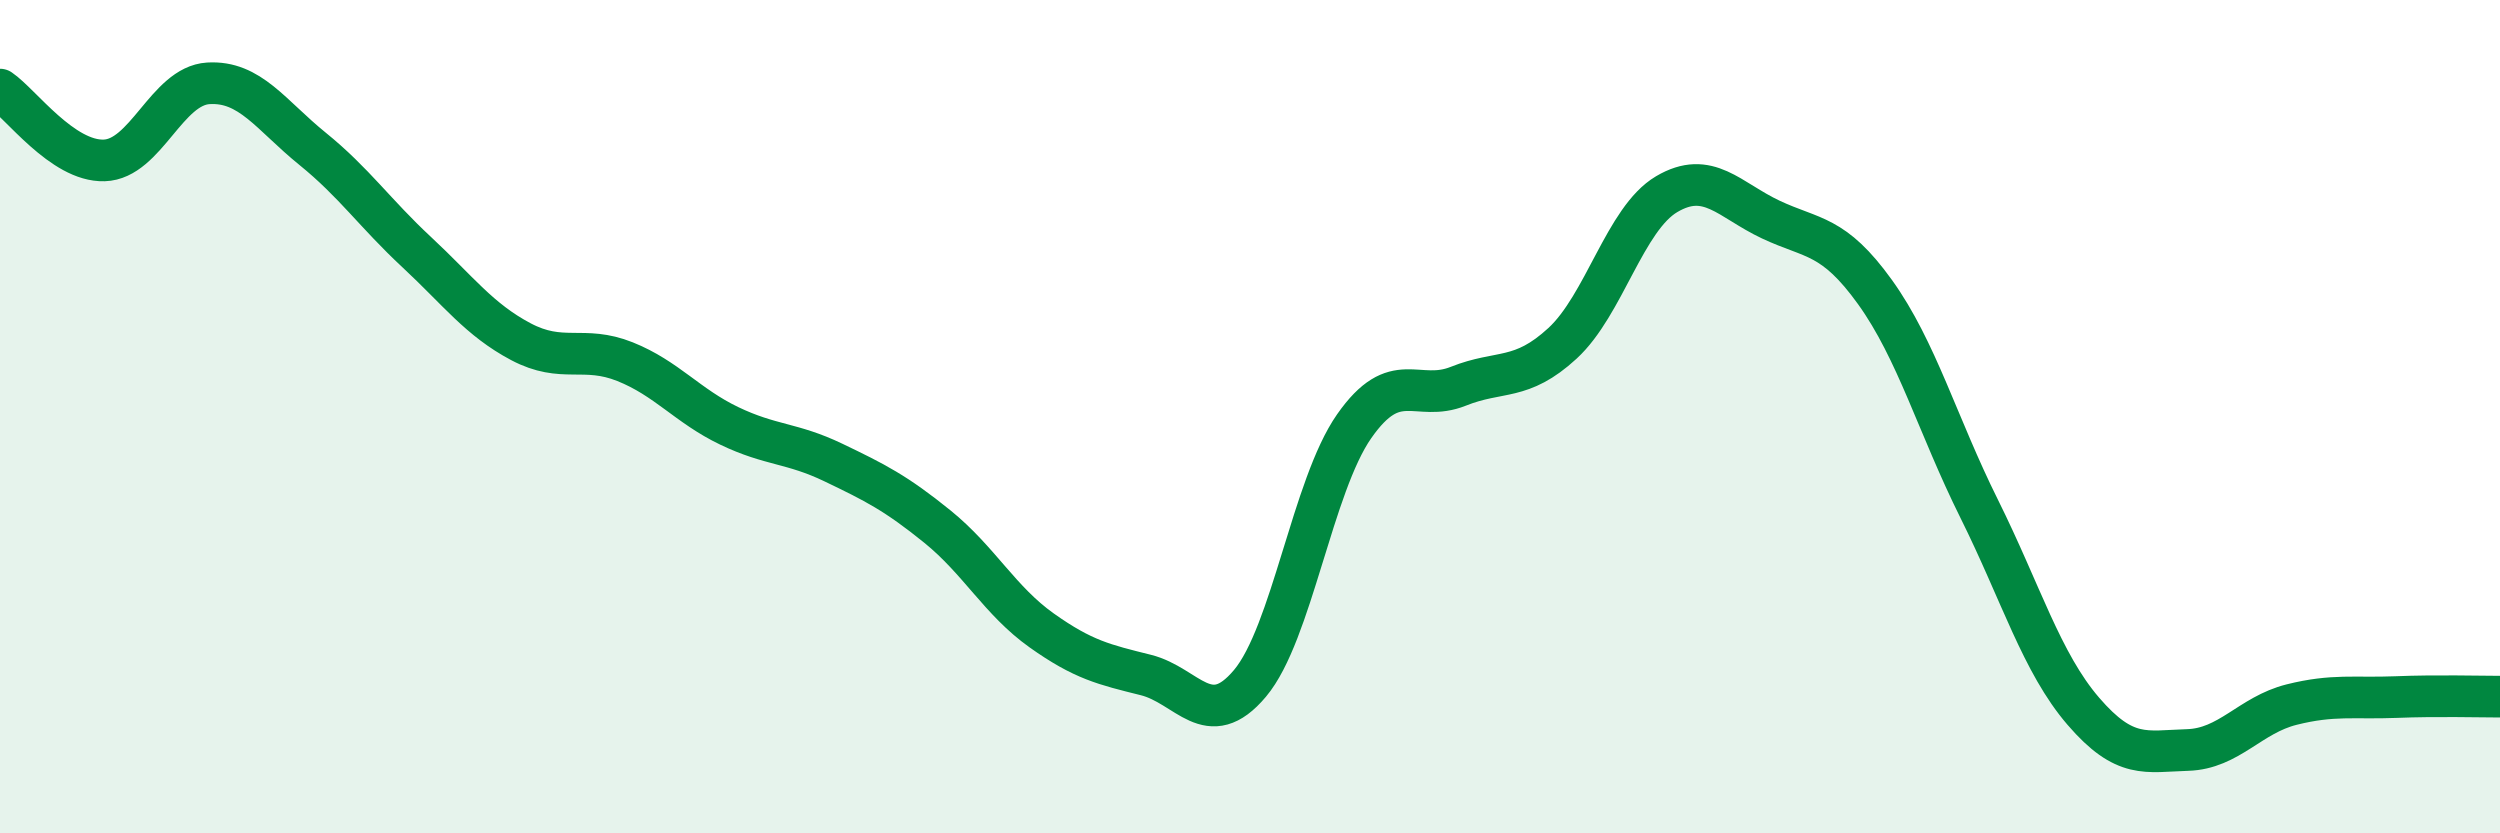
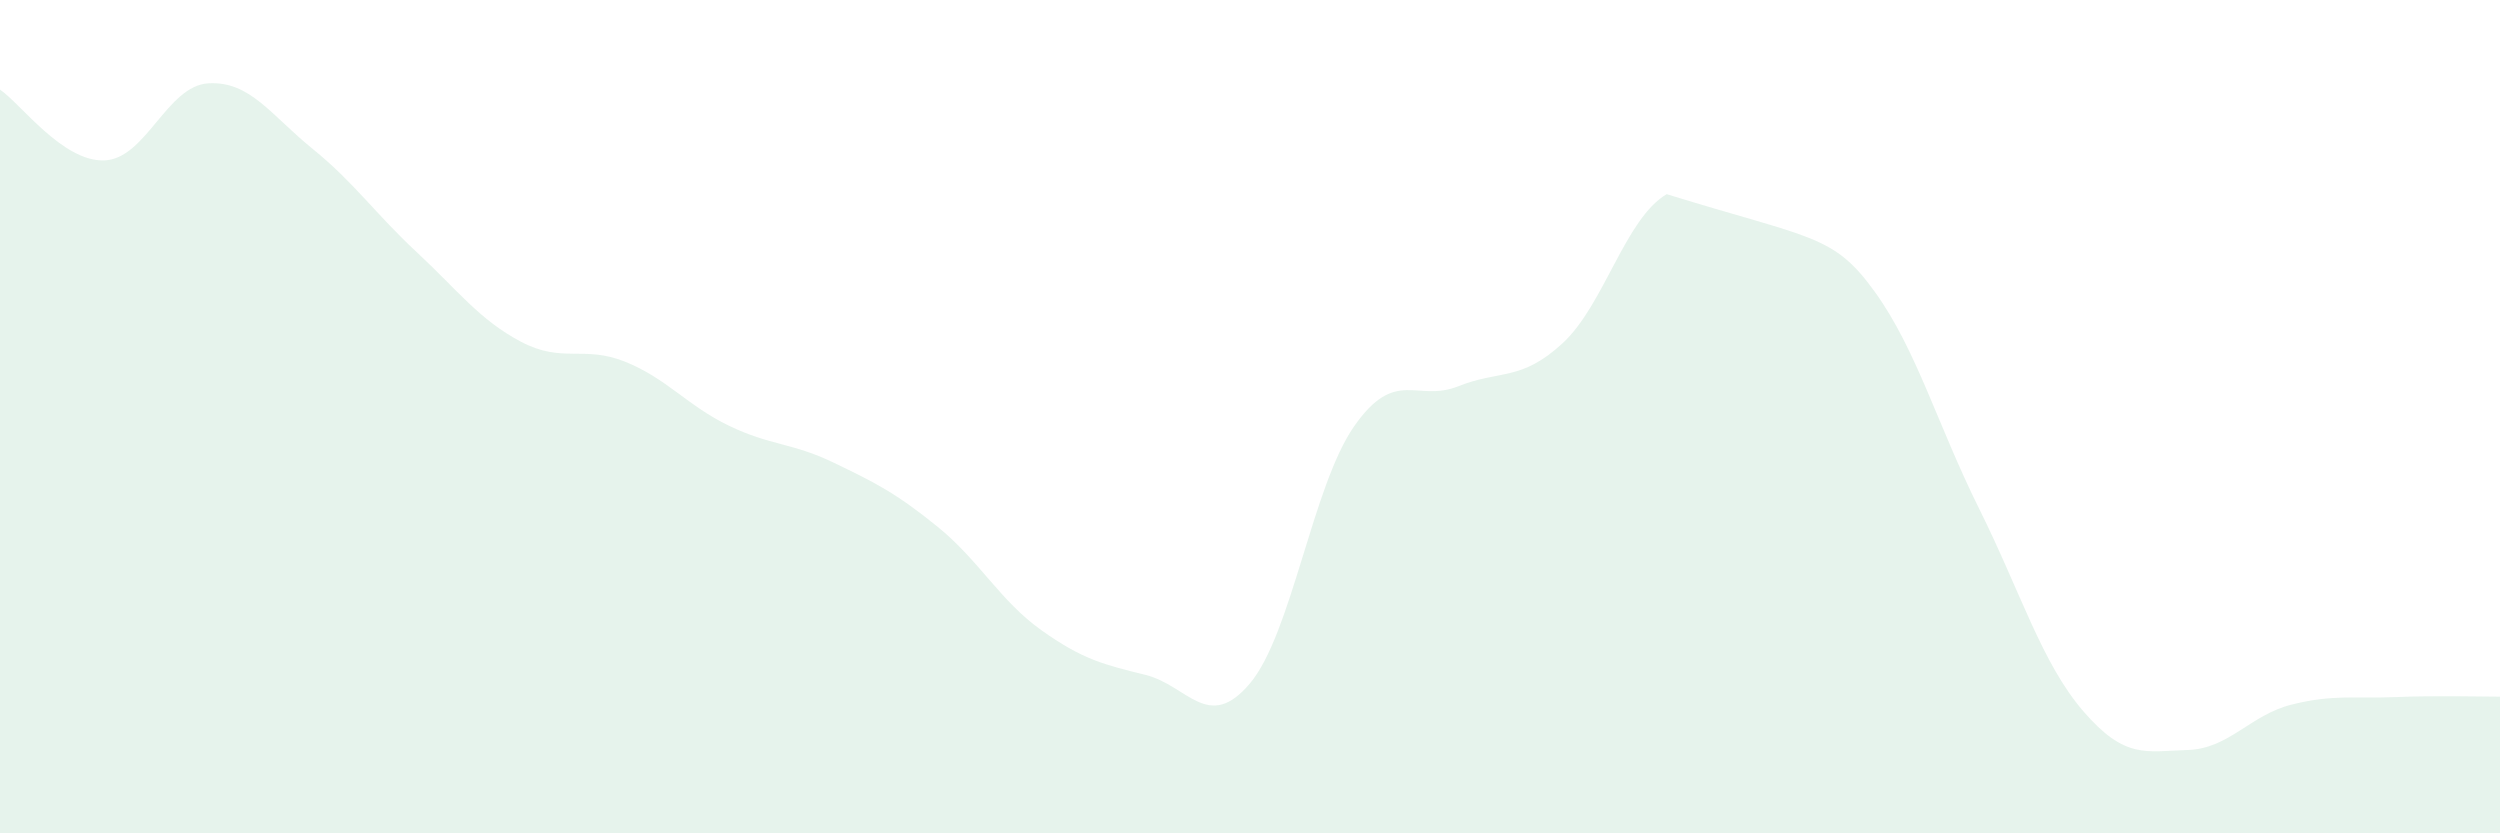
<svg xmlns="http://www.w3.org/2000/svg" width="60" height="20" viewBox="0 0 60 20">
-   <path d="M 0,2.15 C 0.5,2.49 1.5,3.88 2.5,3.85 C 3.5,3.82 4,2.06 5,2 C 6,1.94 6.5,2.76 7.5,3.57 C 8.5,4.38 9,5.12 10,6.05 C 11,6.98 11.5,7.67 12.5,8.2 C 13.5,8.73 14,8.28 15,8.68 C 16,9.08 16.5,9.74 17.5,10.22 C 18.5,10.7 19,10.62 20,11.1 C 21,11.58 21.5,11.83 22.5,12.64 C 23.5,13.45 24,14.42 25,15.13 C 26,15.84 26.5,15.95 27.5,16.2 C 28.5,16.45 29,17.59 30,16.4 C 31,15.21 31.5,11.66 32.5,10.23 C 33.5,8.8 34,9.67 35,9.27 C 36,8.87 36.5,9.16 37.5,8.24 C 38.5,7.32 39,5.25 40,4.66 C 41,4.07 41.5,4.8 42.5,5.27 C 43.5,5.74 44,5.62 45,7.01 C 46,8.4 46.5,10.2 47.5,12.21 C 48.5,14.22 49,15.91 50,17.07 C 51,18.23 51.5,18.03 52.5,18 C 53.5,17.97 54,17.16 55,16.91 C 56,16.66 56.5,16.77 57.5,16.73 C 58.5,16.69 59.5,16.72 60,16.72L60 20L0 20Z" fill="#008740" opacity="0.1" stroke-linecap="round" stroke-linejoin="round" />
-   <path d="M 0,2.15 C 0.5,2.49 1.5,3.88 2.5,3.85 C 3.5,3.82 4,2.06 5,2 C 6,1.94 6.5,2.76 7.5,3.57 C 8.5,4.38 9,5.12 10,6.05 C 11,6.98 11.5,7.67 12.5,8.2 C 13.5,8.73 14,8.28 15,8.68 C 16,9.08 16.5,9.74 17.5,10.22 C 18.5,10.7 19,10.62 20,11.1 C 21,11.58 21.5,11.83 22.5,12.64 C 23.5,13.45 24,14.42 25,15.13 C 26,15.84 26.5,15.95 27.5,16.2 C 28.5,16.45 29,17.59 30,16.4 C 31,15.21 31.5,11.66 32.5,10.23 C 33.5,8.8 34,9.67 35,9.27 C 36,8.87 36.5,9.16 37.5,8.24 C 38.5,7.32 39,5.25 40,4.66 C 41,4.07 41.5,4.8 42.5,5.27 C 43.5,5.74 44,5.62 45,7.01 C 46,8.4 46.5,10.2 47.5,12.21 C 48.5,14.22 49,15.91 50,17.07 C 51,18.23 51.5,18.03 52.5,18 C 53.5,17.97 54,17.16 55,16.91 C 56,16.66 56.5,16.77 57.5,16.73 C 58.5,16.69 59.5,16.72 60,16.72" stroke="#008740" stroke-width="1" fill="none" stroke-linecap="round" stroke-linejoin="round" />
+   <path d="M 0,2.15 C 0.5,2.49 1.5,3.88 2.5,3.85 C 3.5,3.82 4,2.06 5,2 C 6,1.94 6.5,2.76 7.5,3.57 C 8.5,4.38 9,5.12 10,6.05 C 11,6.98 11.5,7.67 12.5,8.2 C 13.5,8.73 14,8.28 15,8.68 C 16,9.08 16.5,9.74 17.5,10.22 C 18.5,10.7 19,10.62 20,11.1 C 21,11.58 21.5,11.83 22.5,12.64 C 23.5,13.45 24,14.42 25,15.13 C 26,15.84 26.5,15.95 27.5,16.2 C 28.5,16.45 29,17.59 30,16.4 C 31,15.21 31.5,11.66 32.5,10.23 C 33.5,8.8 34,9.67 35,9.27 C 36,8.87 36.5,9.16 37.5,8.24 C 38.5,7.32 39,5.25 40,4.66 C 43.5,5.74 44,5.62 45,7.01 C 46,8.4 46.5,10.2 47.5,12.21 C 48.5,14.22 49,15.91 50,17.07 C 51,18.23 51.5,18.03 52.5,18 C 53.5,17.97 54,17.16 55,16.91 C 56,16.66 56.5,16.77 57.5,16.73 C 58.5,16.69 59.5,16.72 60,16.72L60 20L0 20Z" fill="#008740" opacity="0.1" stroke-linecap="round" stroke-linejoin="round" />
</svg>